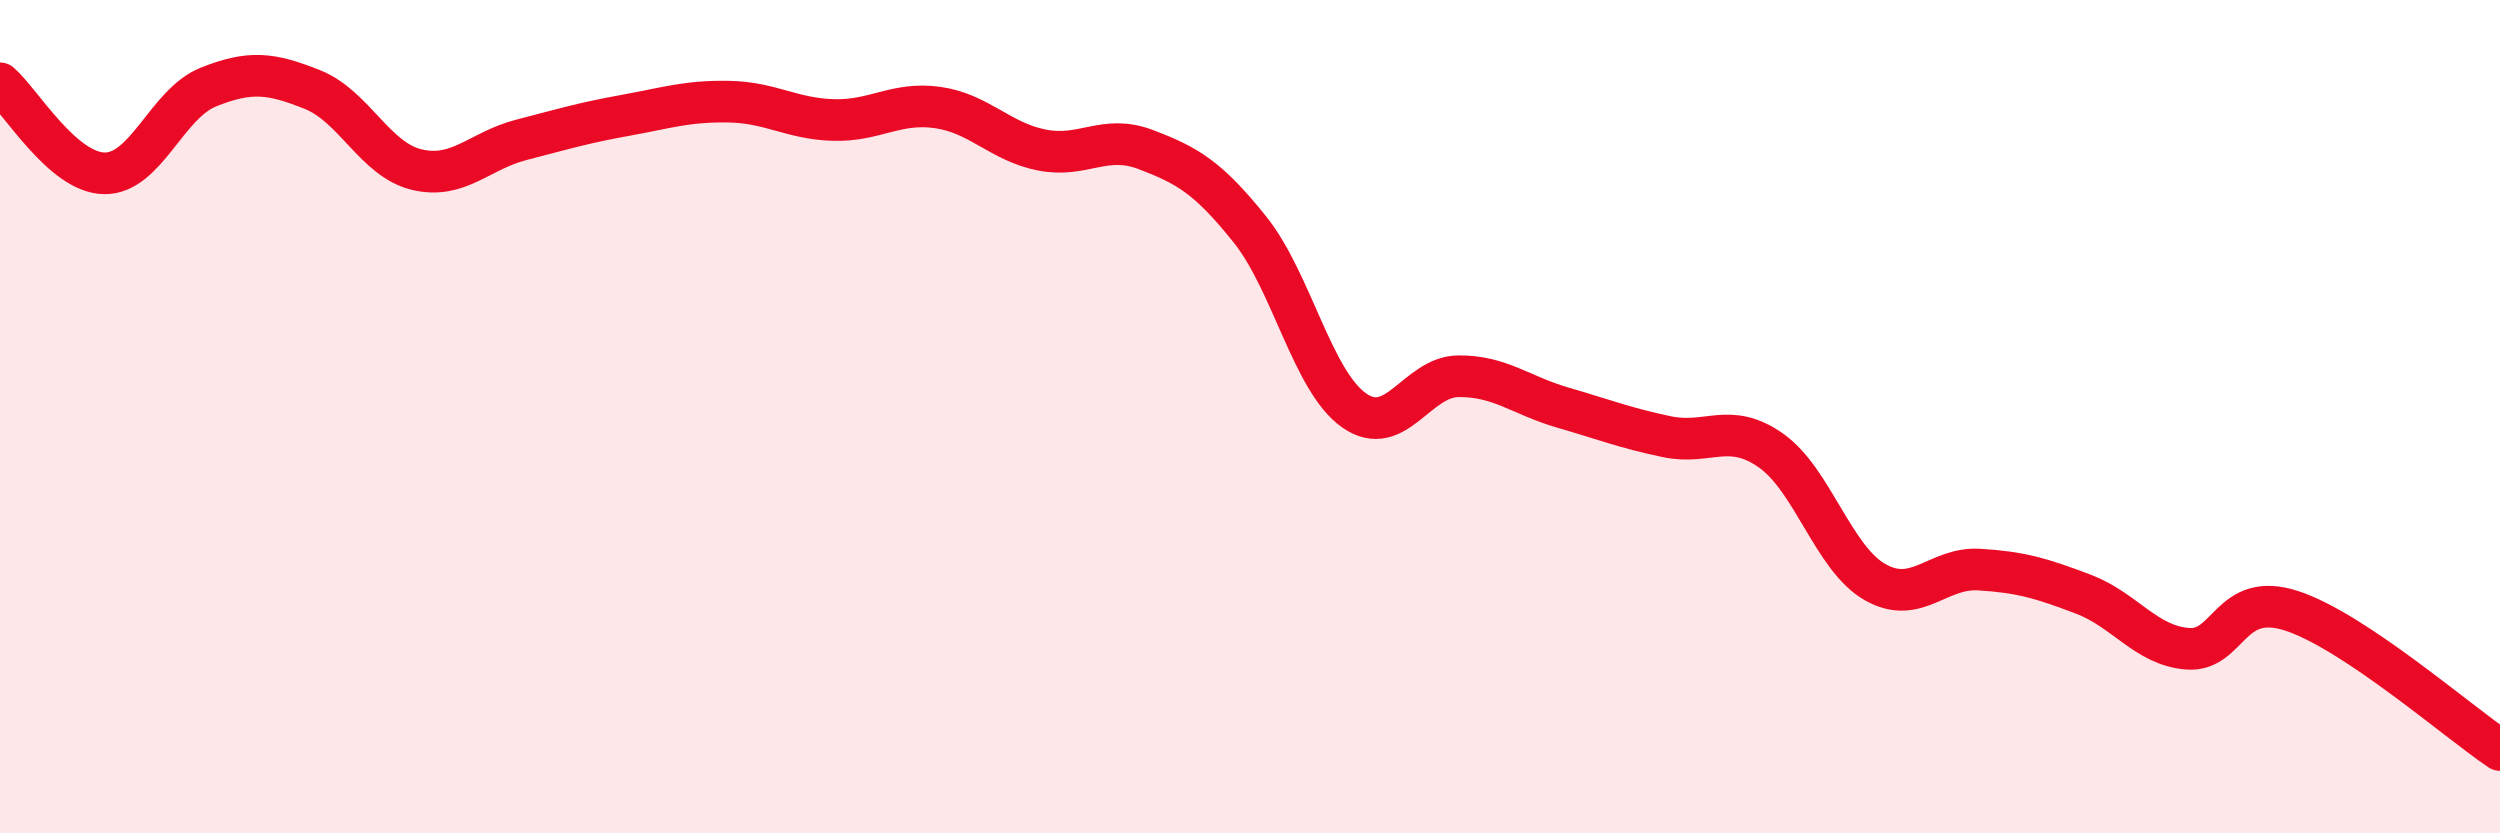
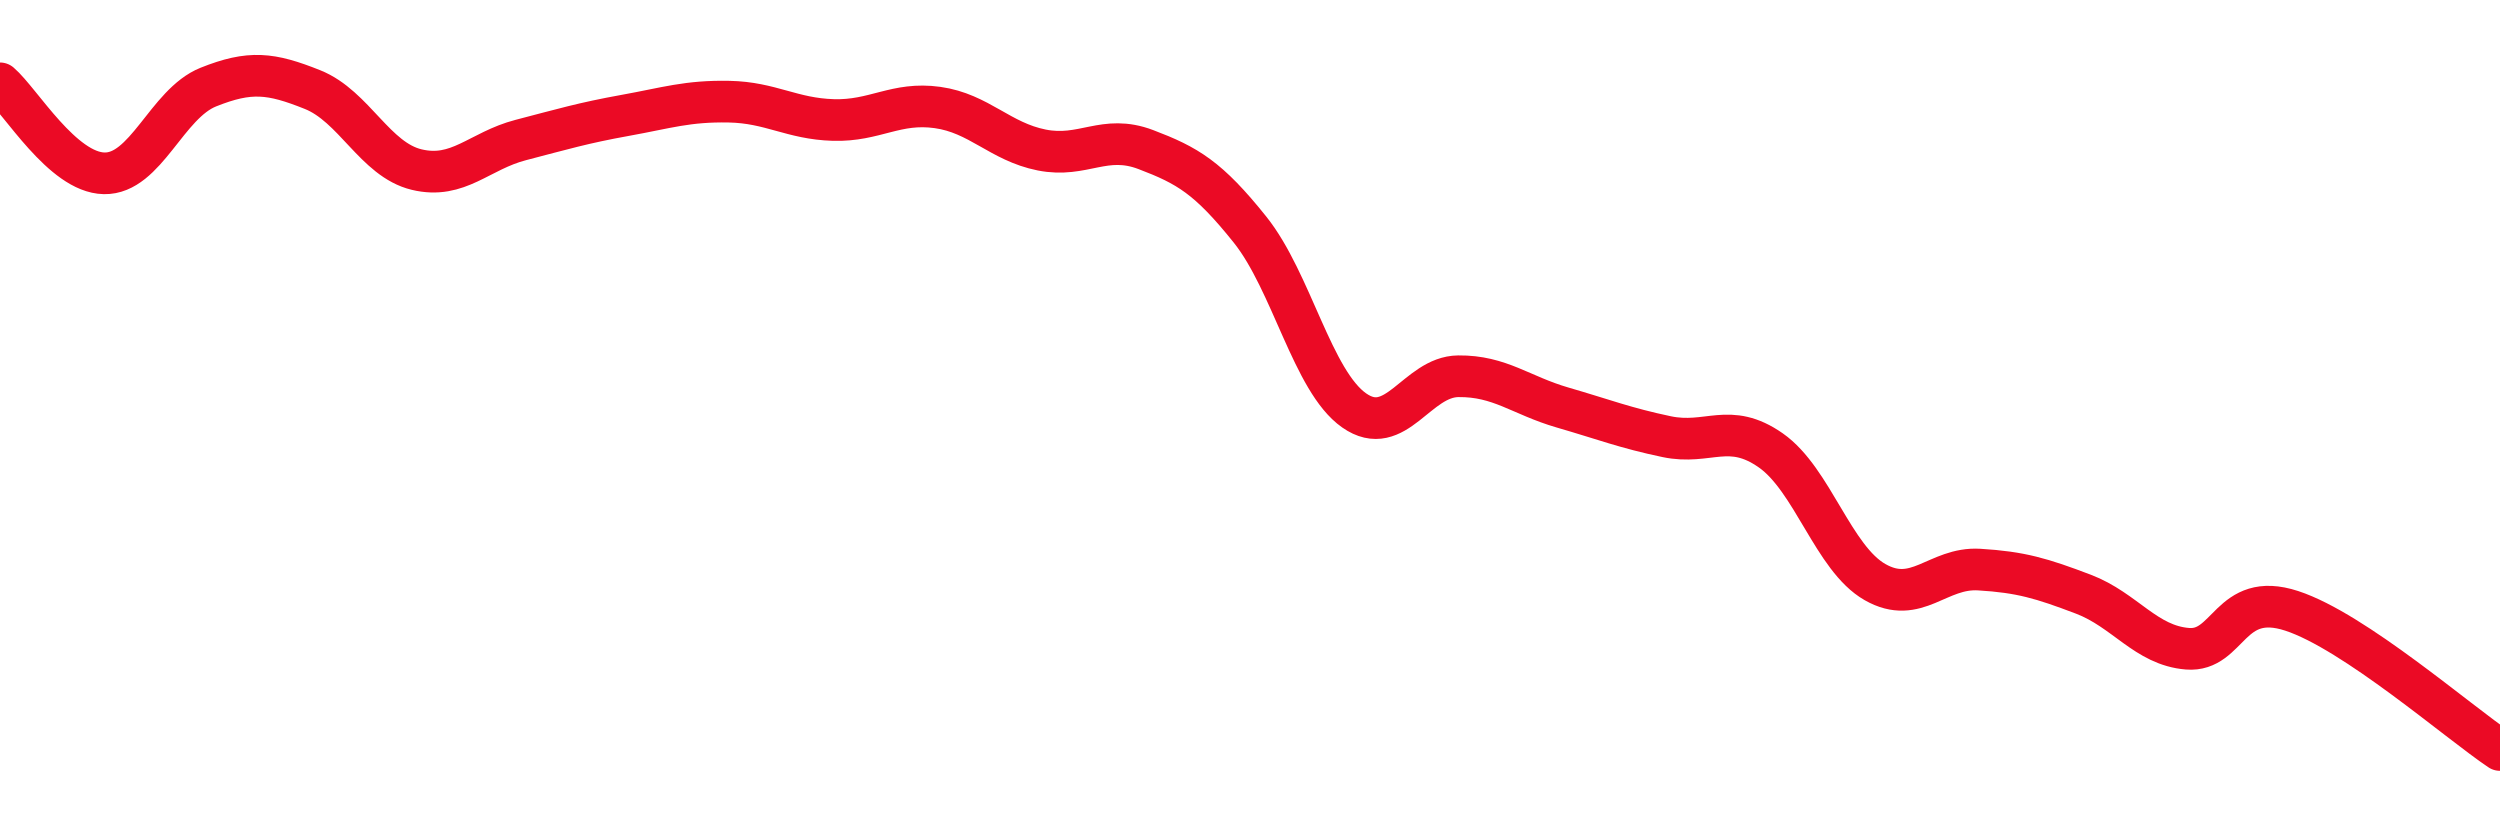
<svg xmlns="http://www.w3.org/2000/svg" width="60" height="20" viewBox="0 0 60 20">
-   <path d="M 0,2 C 0.5,2.43 1.5,4.14 2.5,4.16 C 3.5,4.18 4,2.49 5,2.09 C 6,1.69 6.5,1.75 7.5,2.15 C 8.5,2.55 9,3.83 10,4.07 C 11,4.31 11.5,3.62 12.5,3.36 C 13.5,3.1 14,2.95 15,2.77 C 16,2.59 16.5,2.42 17.5,2.44 C 18.5,2.46 19,2.85 20,2.88 C 21,2.91 21.5,2.44 22.5,2.58 C 23.5,2.72 24,3.4 25,3.6 C 26,3.8 26.5,3.21 27.5,3.59 C 28.5,3.97 29,4.26 30,5.51 C 31,6.76 31.5,9.15 32.5,9.85 C 33.5,10.55 34,9.04 35,9.03 C 36,9.02 36.5,9.49 37.5,9.78 C 38.5,10.07 39,10.27 40,10.48 C 41,10.69 41.5,10.11 42.5,10.81 C 43.5,11.51 44,13.4 45,13.97 C 46,14.54 46.5,13.61 47.5,13.67 C 48.5,13.73 49,13.88 50,14.26 C 51,14.64 51.5,15.49 52.5,15.57 C 53.5,15.65 53.5,14.17 55,14.66 C 56.5,15.15 59,17.33 60,18L60 20L0 20Z" fill="#EB0A25" opacity="0.1" stroke-linecap="round" stroke-linejoin="round" />
  <path d="M 0,2 C 0.5,2.43 1.5,4.14 2.5,4.16 C 3.5,4.18 4,2.49 5,2.09 C 6,1.69 6.5,1.75 7.5,2.15 C 8.5,2.55 9,3.83 10,4.07 C 11,4.31 11.5,3.62 12.5,3.36 C 13.5,3.1 14,2.95 15,2.77 C 16,2.59 16.5,2.42 17.5,2.44 C 18.5,2.46 19,2.85 20,2.88 C 21,2.91 21.5,2.44 22.5,2.58 C 23.5,2.72 24,3.4 25,3.6 C 26,3.8 26.5,3.21 27.5,3.59 C 28.5,3.97 29,4.26 30,5.51 C 31,6.76 31.5,9.15 32.5,9.85 C 33.5,10.55 34,9.04 35,9.03 C 36,9.02 36.5,9.49 37.5,9.78 C 38.5,10.07 39,10.27 40,10.48 C 41,10.69 41.5,10.11 42.5,10.81 C 43.5,11.51 44,13.4 45,13.97 C 46,14.54 46.5,13.61 47.5,13.67 C 48.5,13.73 49,13.88 50,14.26 C 51,14.64 51.5,15.49 52.5,15.57 C 53.5,15.65 53.5,14.17 55,14.66 C 56.5,15.15 59,17.33 60,18" stroke="#EB0A25" stroke-width="1" fill="none" stroke-linecap="round" stroke-linejoin="round" />
</svg>